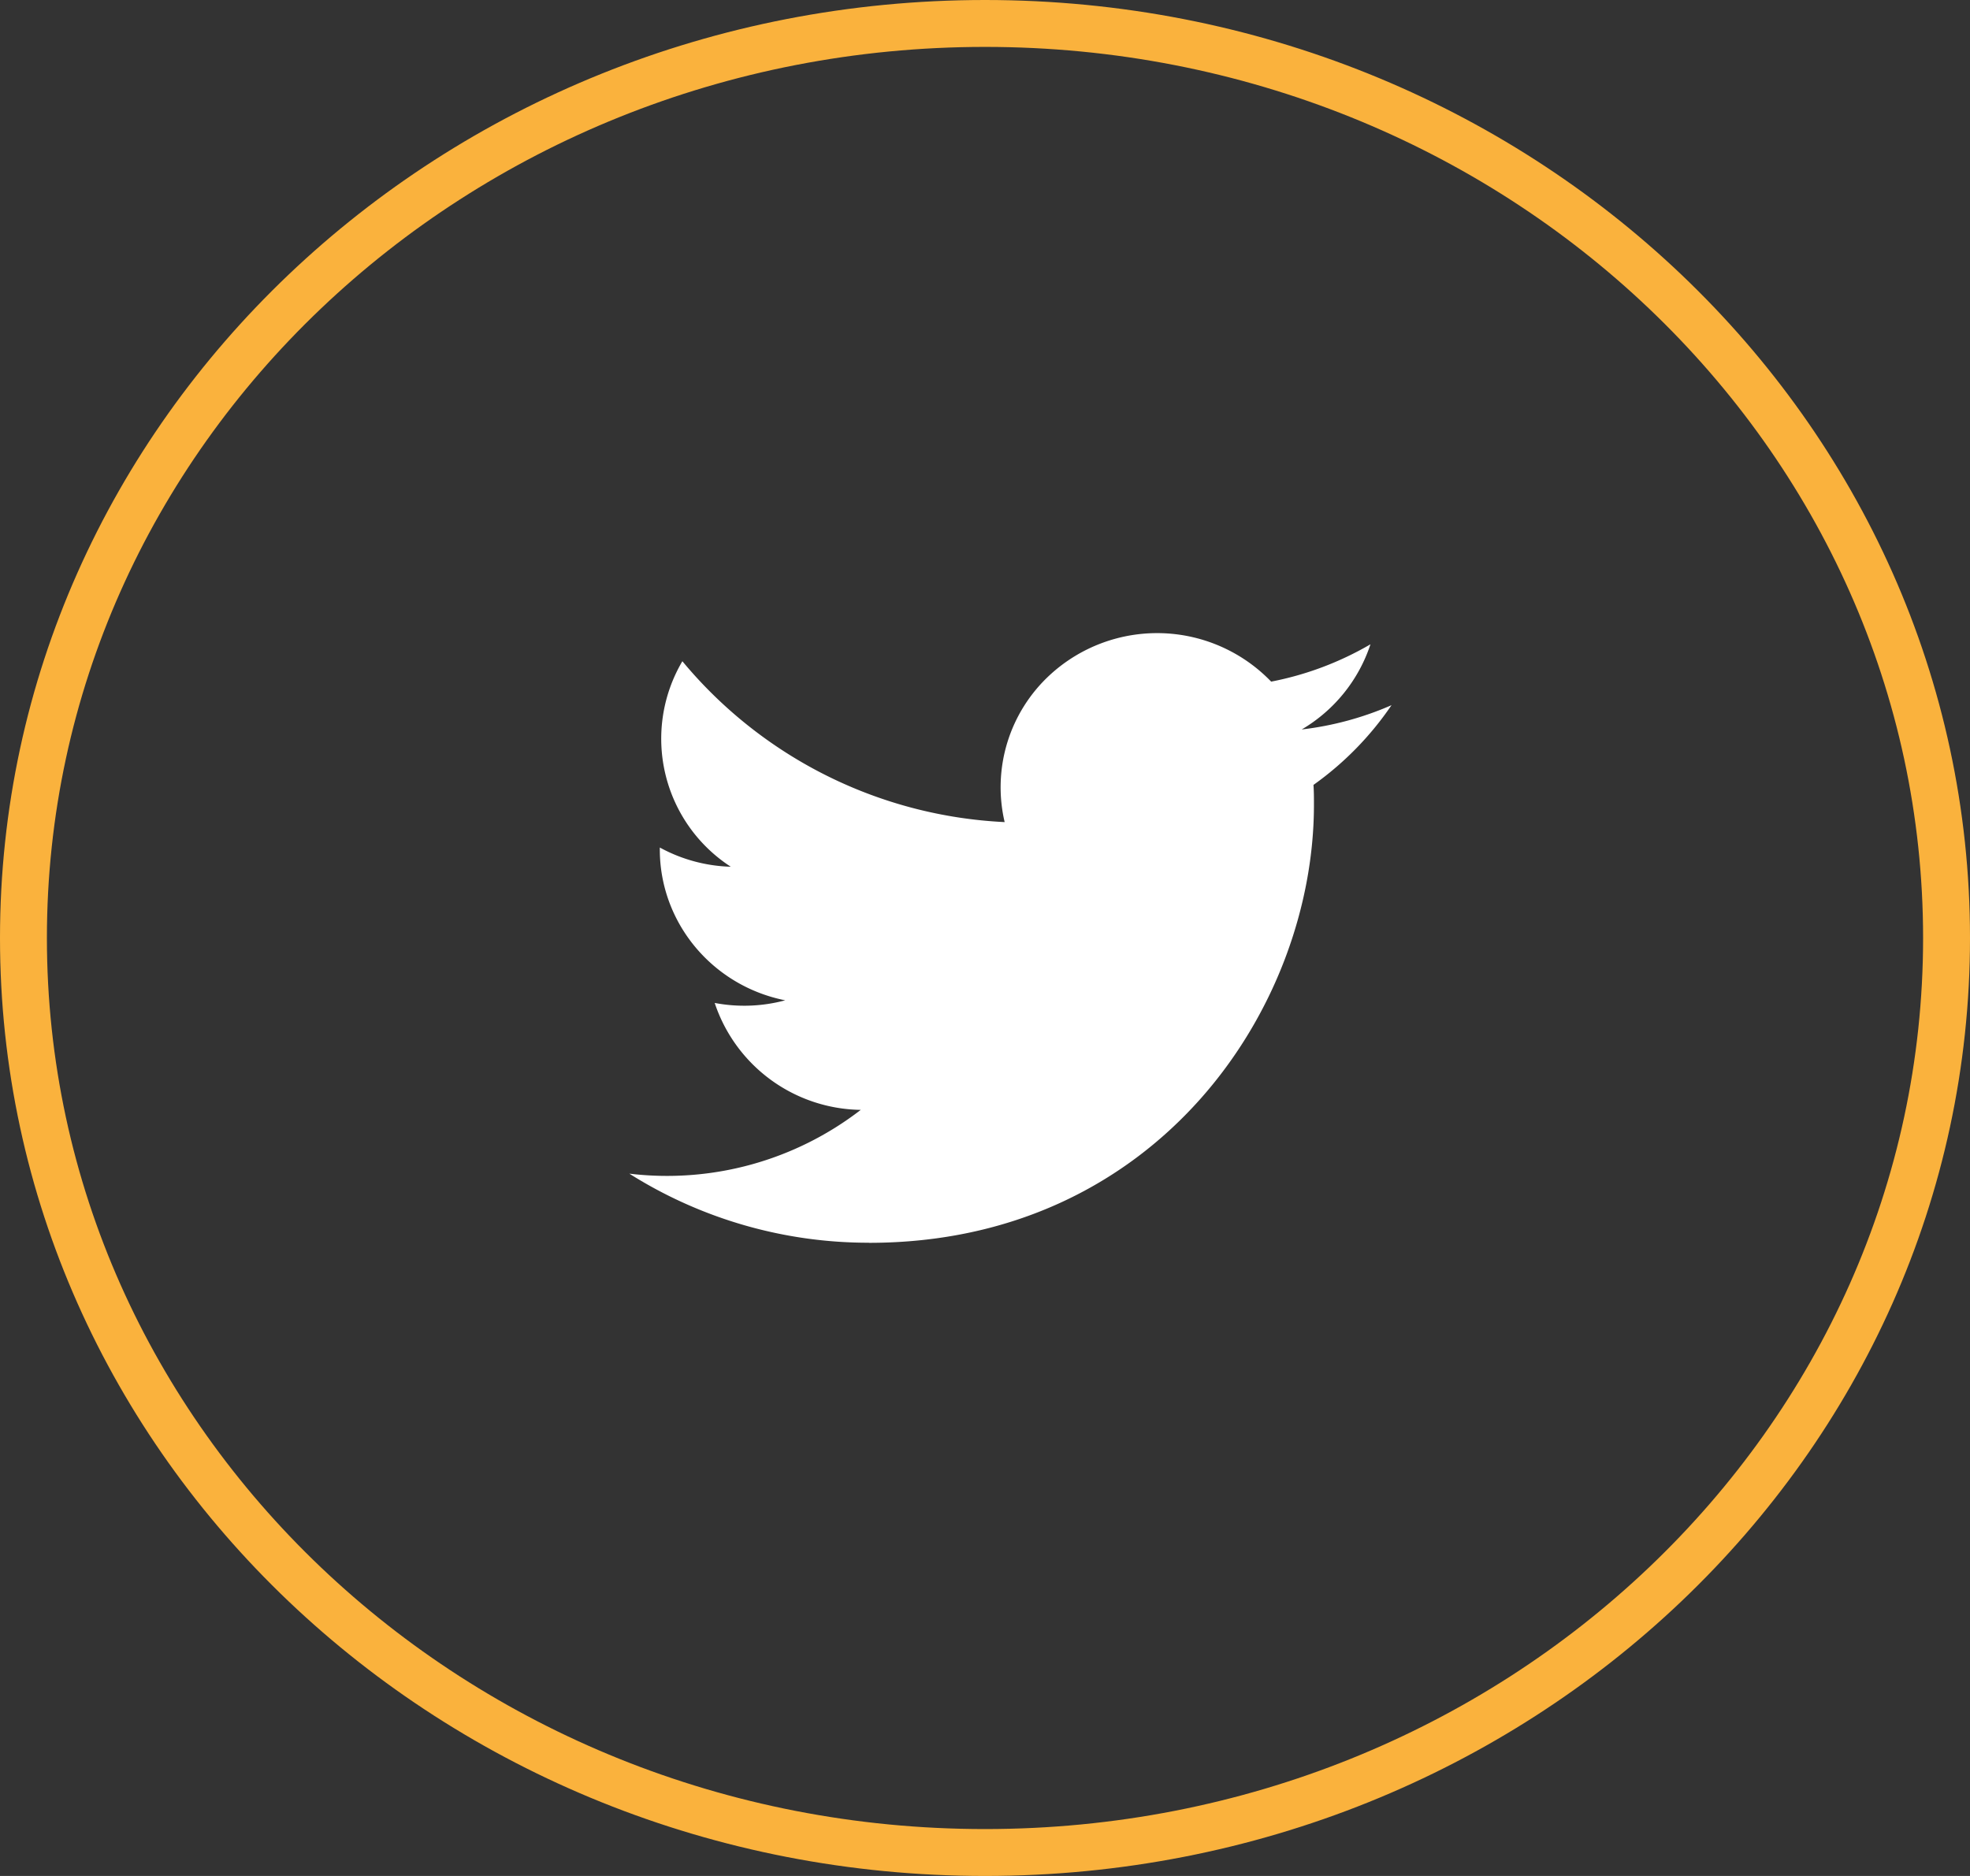
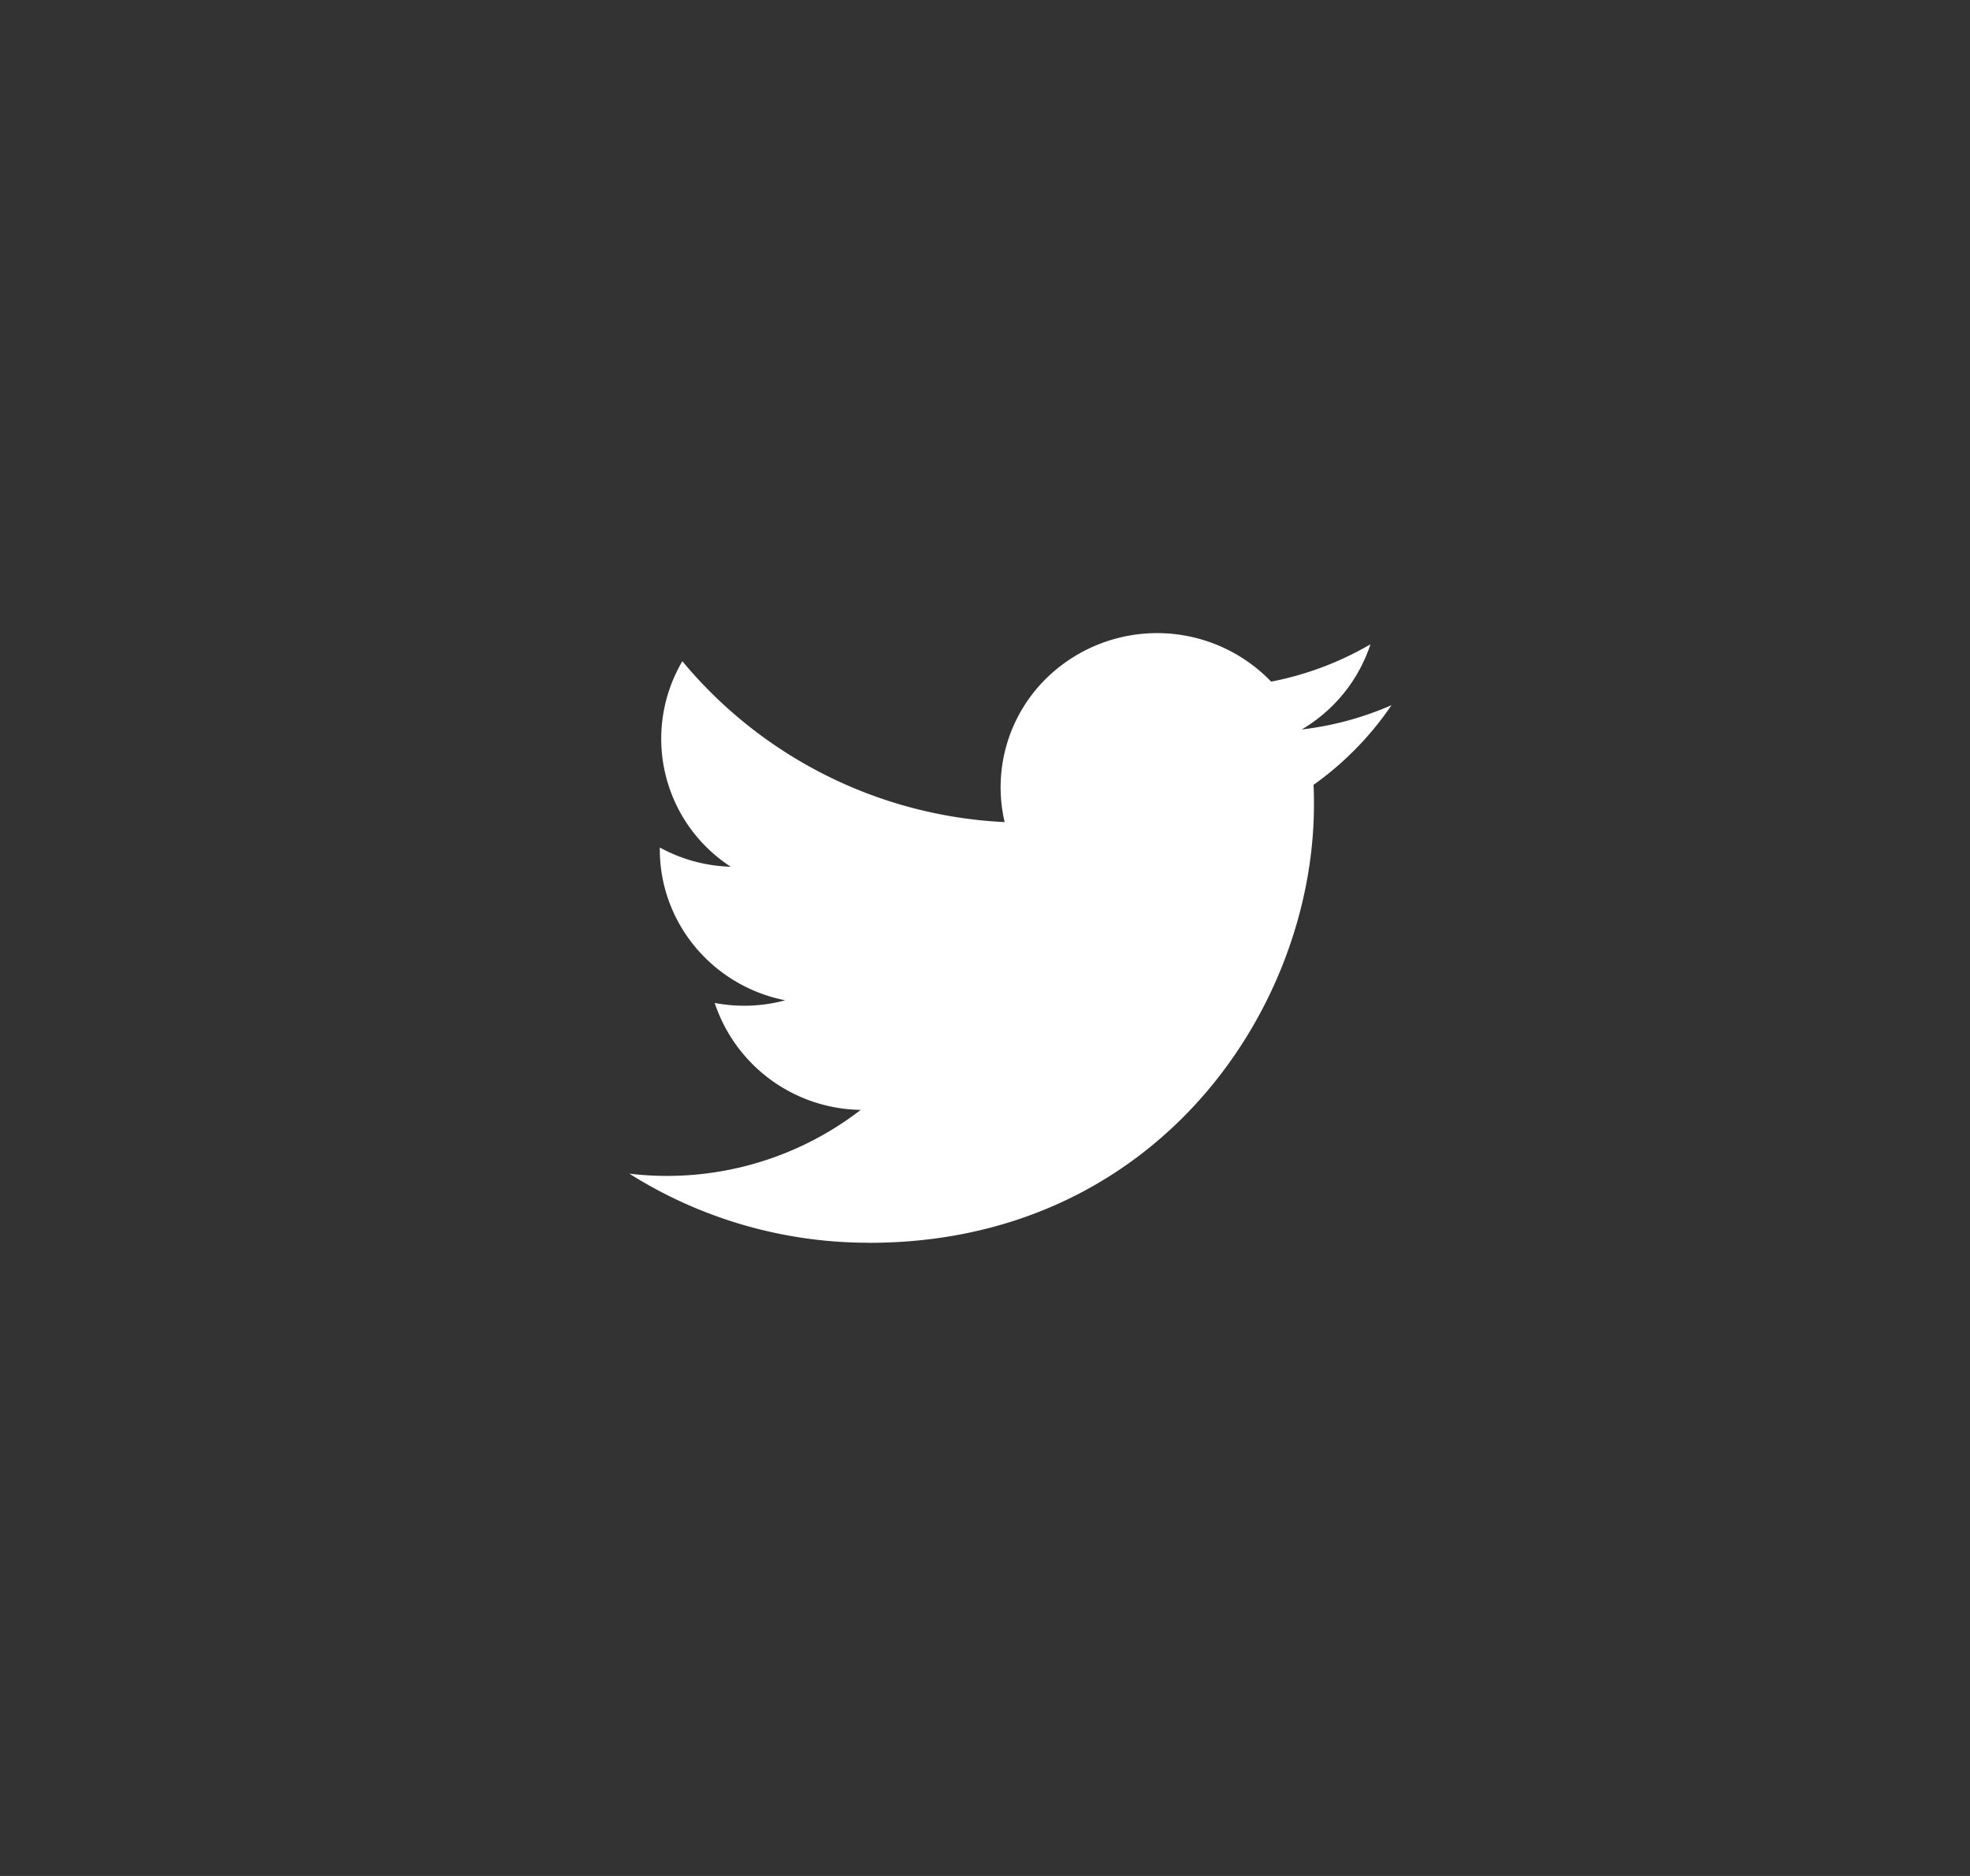
<svg xmlns="http://www.w3.org/2000/svg" width="42" height="40" viewBox="0 0 42 40">
  <rect x="0" y="0" width="42" height="40" fill="#333333" stroke="none" />
  <defs>
    <clipPath id="wwqpa">
-       <path fill="#fff" d="M21 40c11.598 0 21-8.954 21-20S32.598 0 21 0 0 8.954 0 20s9.402 20 21 20z" />
-     </clipPath>
+       </clipPath>
  </defs>
  <g>
    <g>
      <g>
        <g>
-           <path fill="none" stroke="#fab23d" stroke-miterlimit="50" stroke-width="2" d="M21 40c11.598 0 21-8.954 21-20S32.598 0 21 0 0 8.954 0 20s9.402 20 21 20z" clip-path="url(&quot;#wwqpa&quot;)" />
-         </g>
+           </g>
        <g>
          <g>
            <path fill="#fff" d="M18.527 26.5c6.132 0 9.486-5.002 9.486-9.34 0-.142 0-.283-.01-.424a6.715 6.715 0 0 0 1.664-1.7 6.722 6.722 0 0 1-1.915.518 3.307 3.307 0 0 0 1.466-1.816 6.746 6.746 0 0 1-2.117.796 3.375 3.375 0 0 0-4.718-.142 3.255 3.255 0 0 0-.964 3.137 9.52 9.52 0 0 1-6.871-3.43 3.254 3.254 0 0 0 1.032 4.382 3.349 3.349 0 0 1-1.513-.41v.04c0 1.563 1.12 2.909 2.674 3.218a3.368 3.368 0 0 1-1.504.056 3.331 3.331 0 0 0 3.114 2.28 6.756 6.756 0 0 1-4.934 1.36 9.55 9.55 0 0 0 5.11 1.473" />
          </g>
        </g>
      </g>
    </g>
  </g>
</svg>